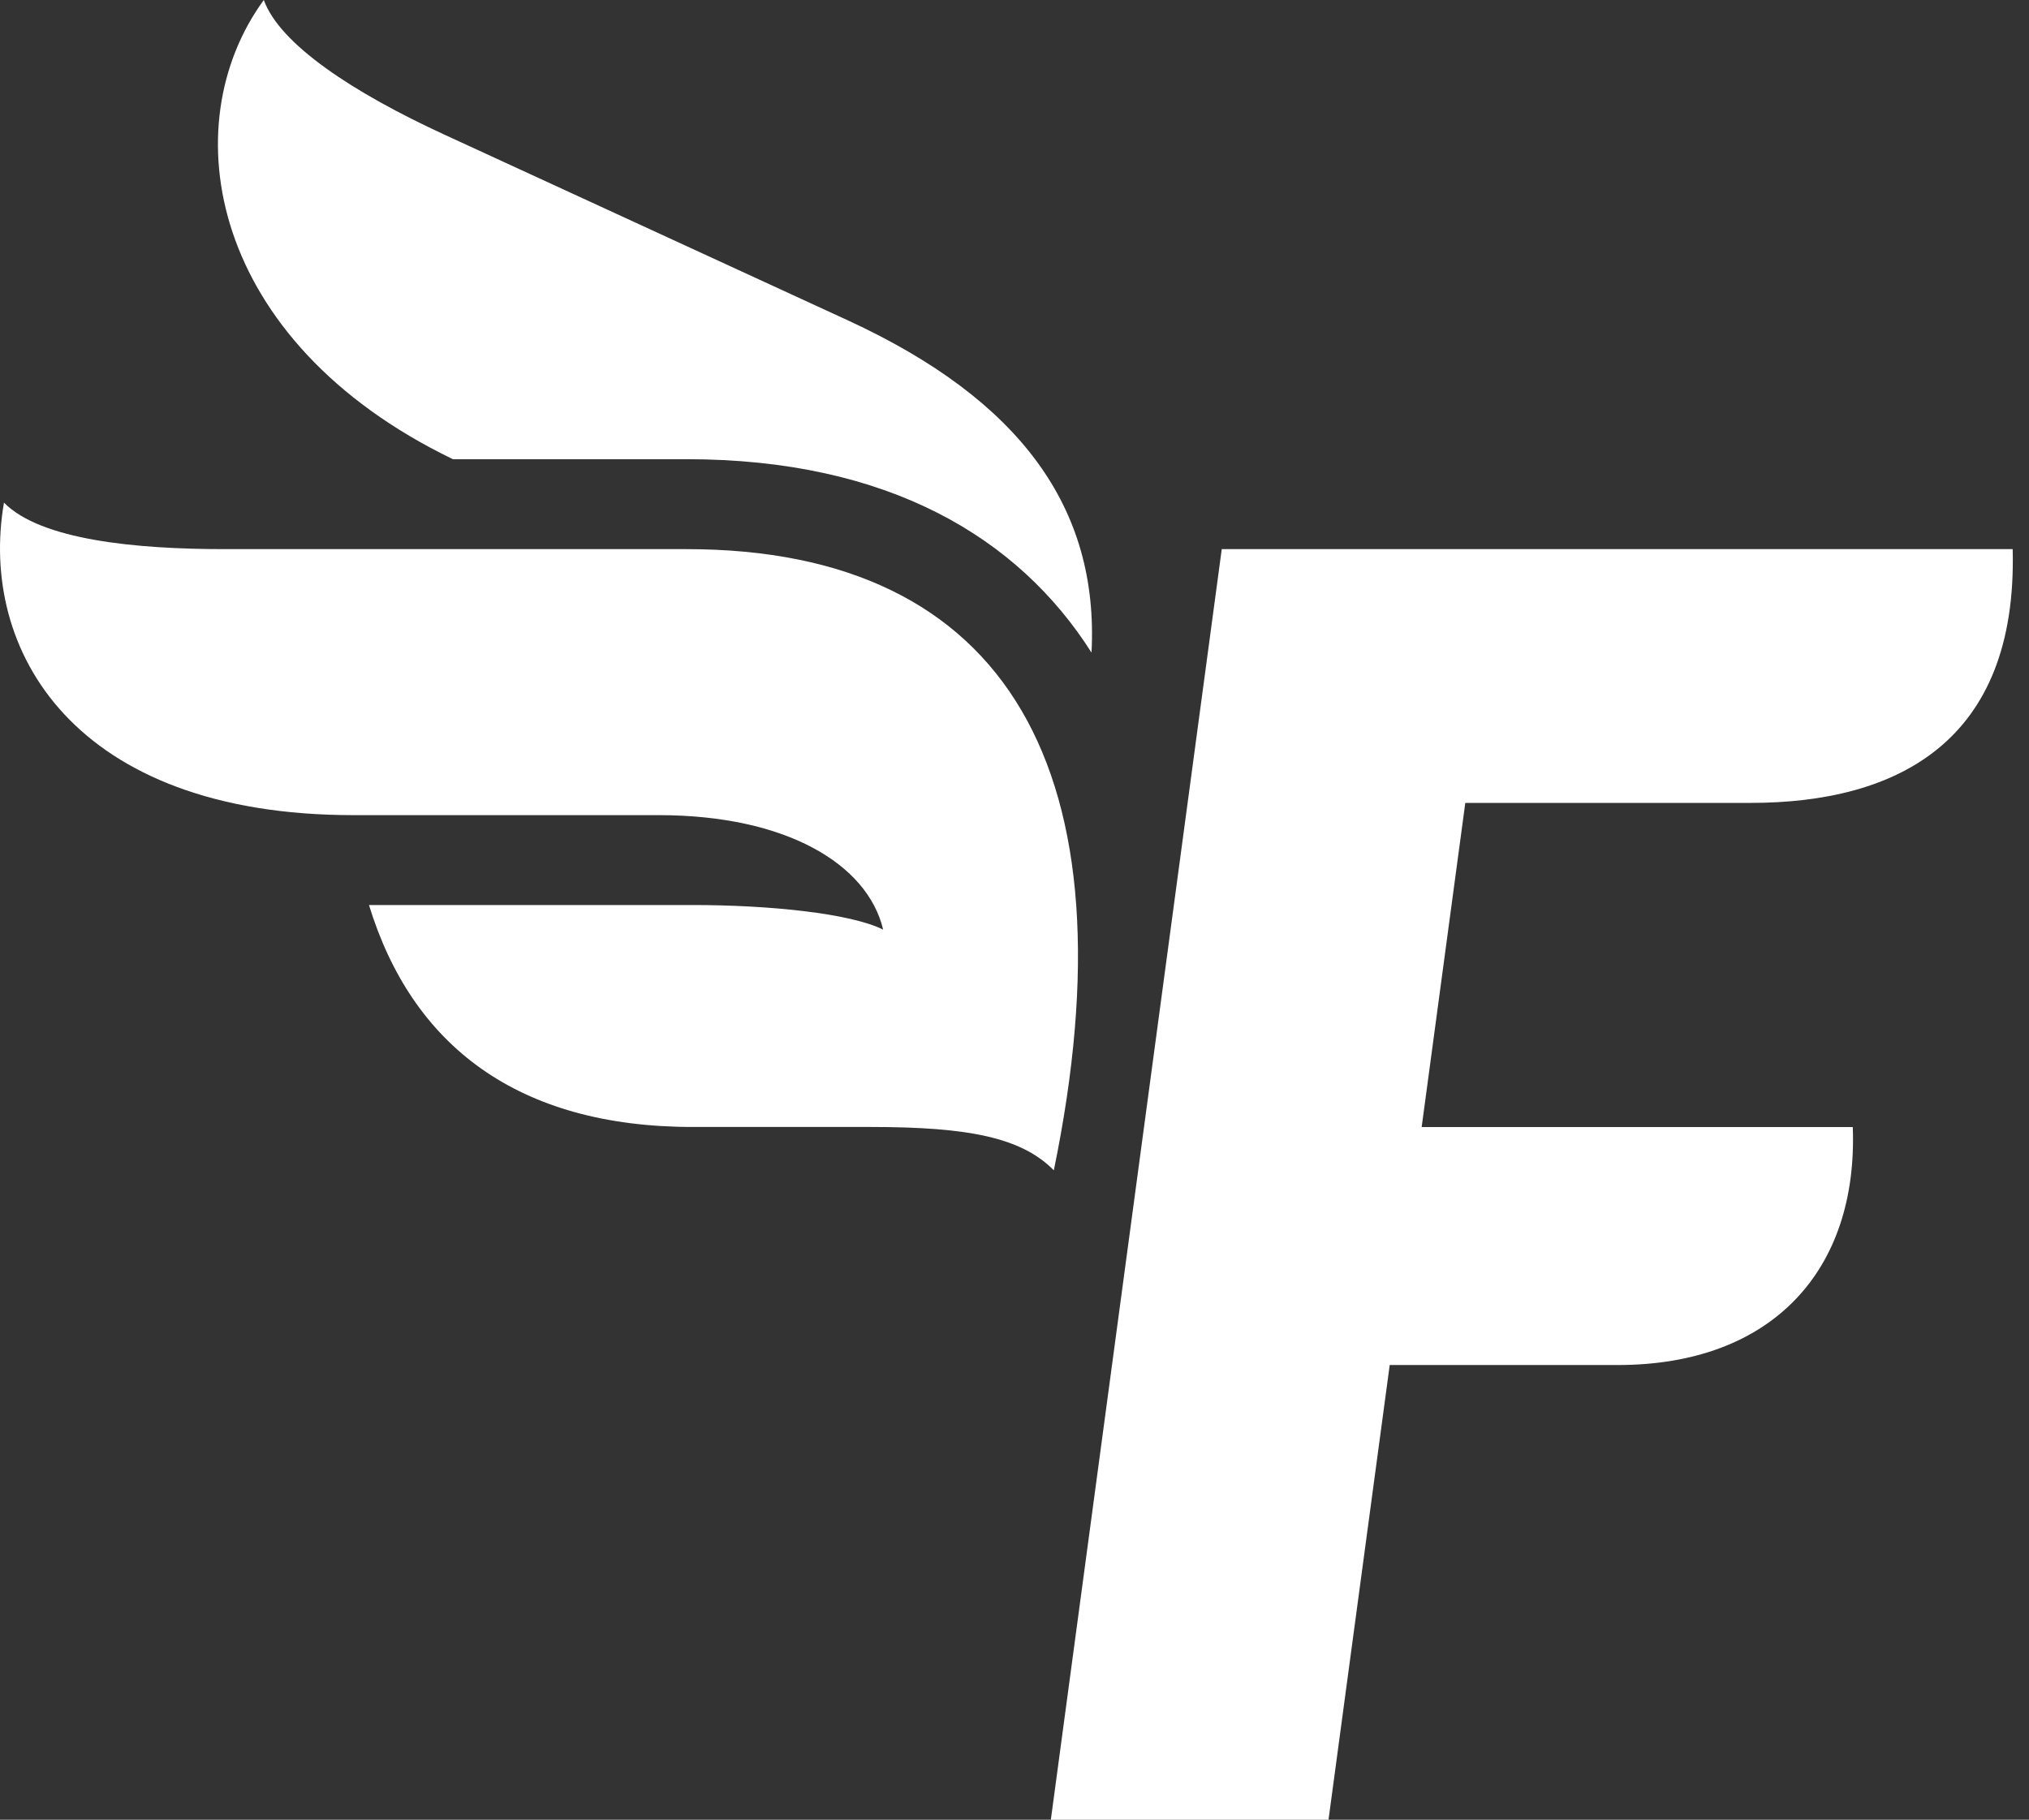
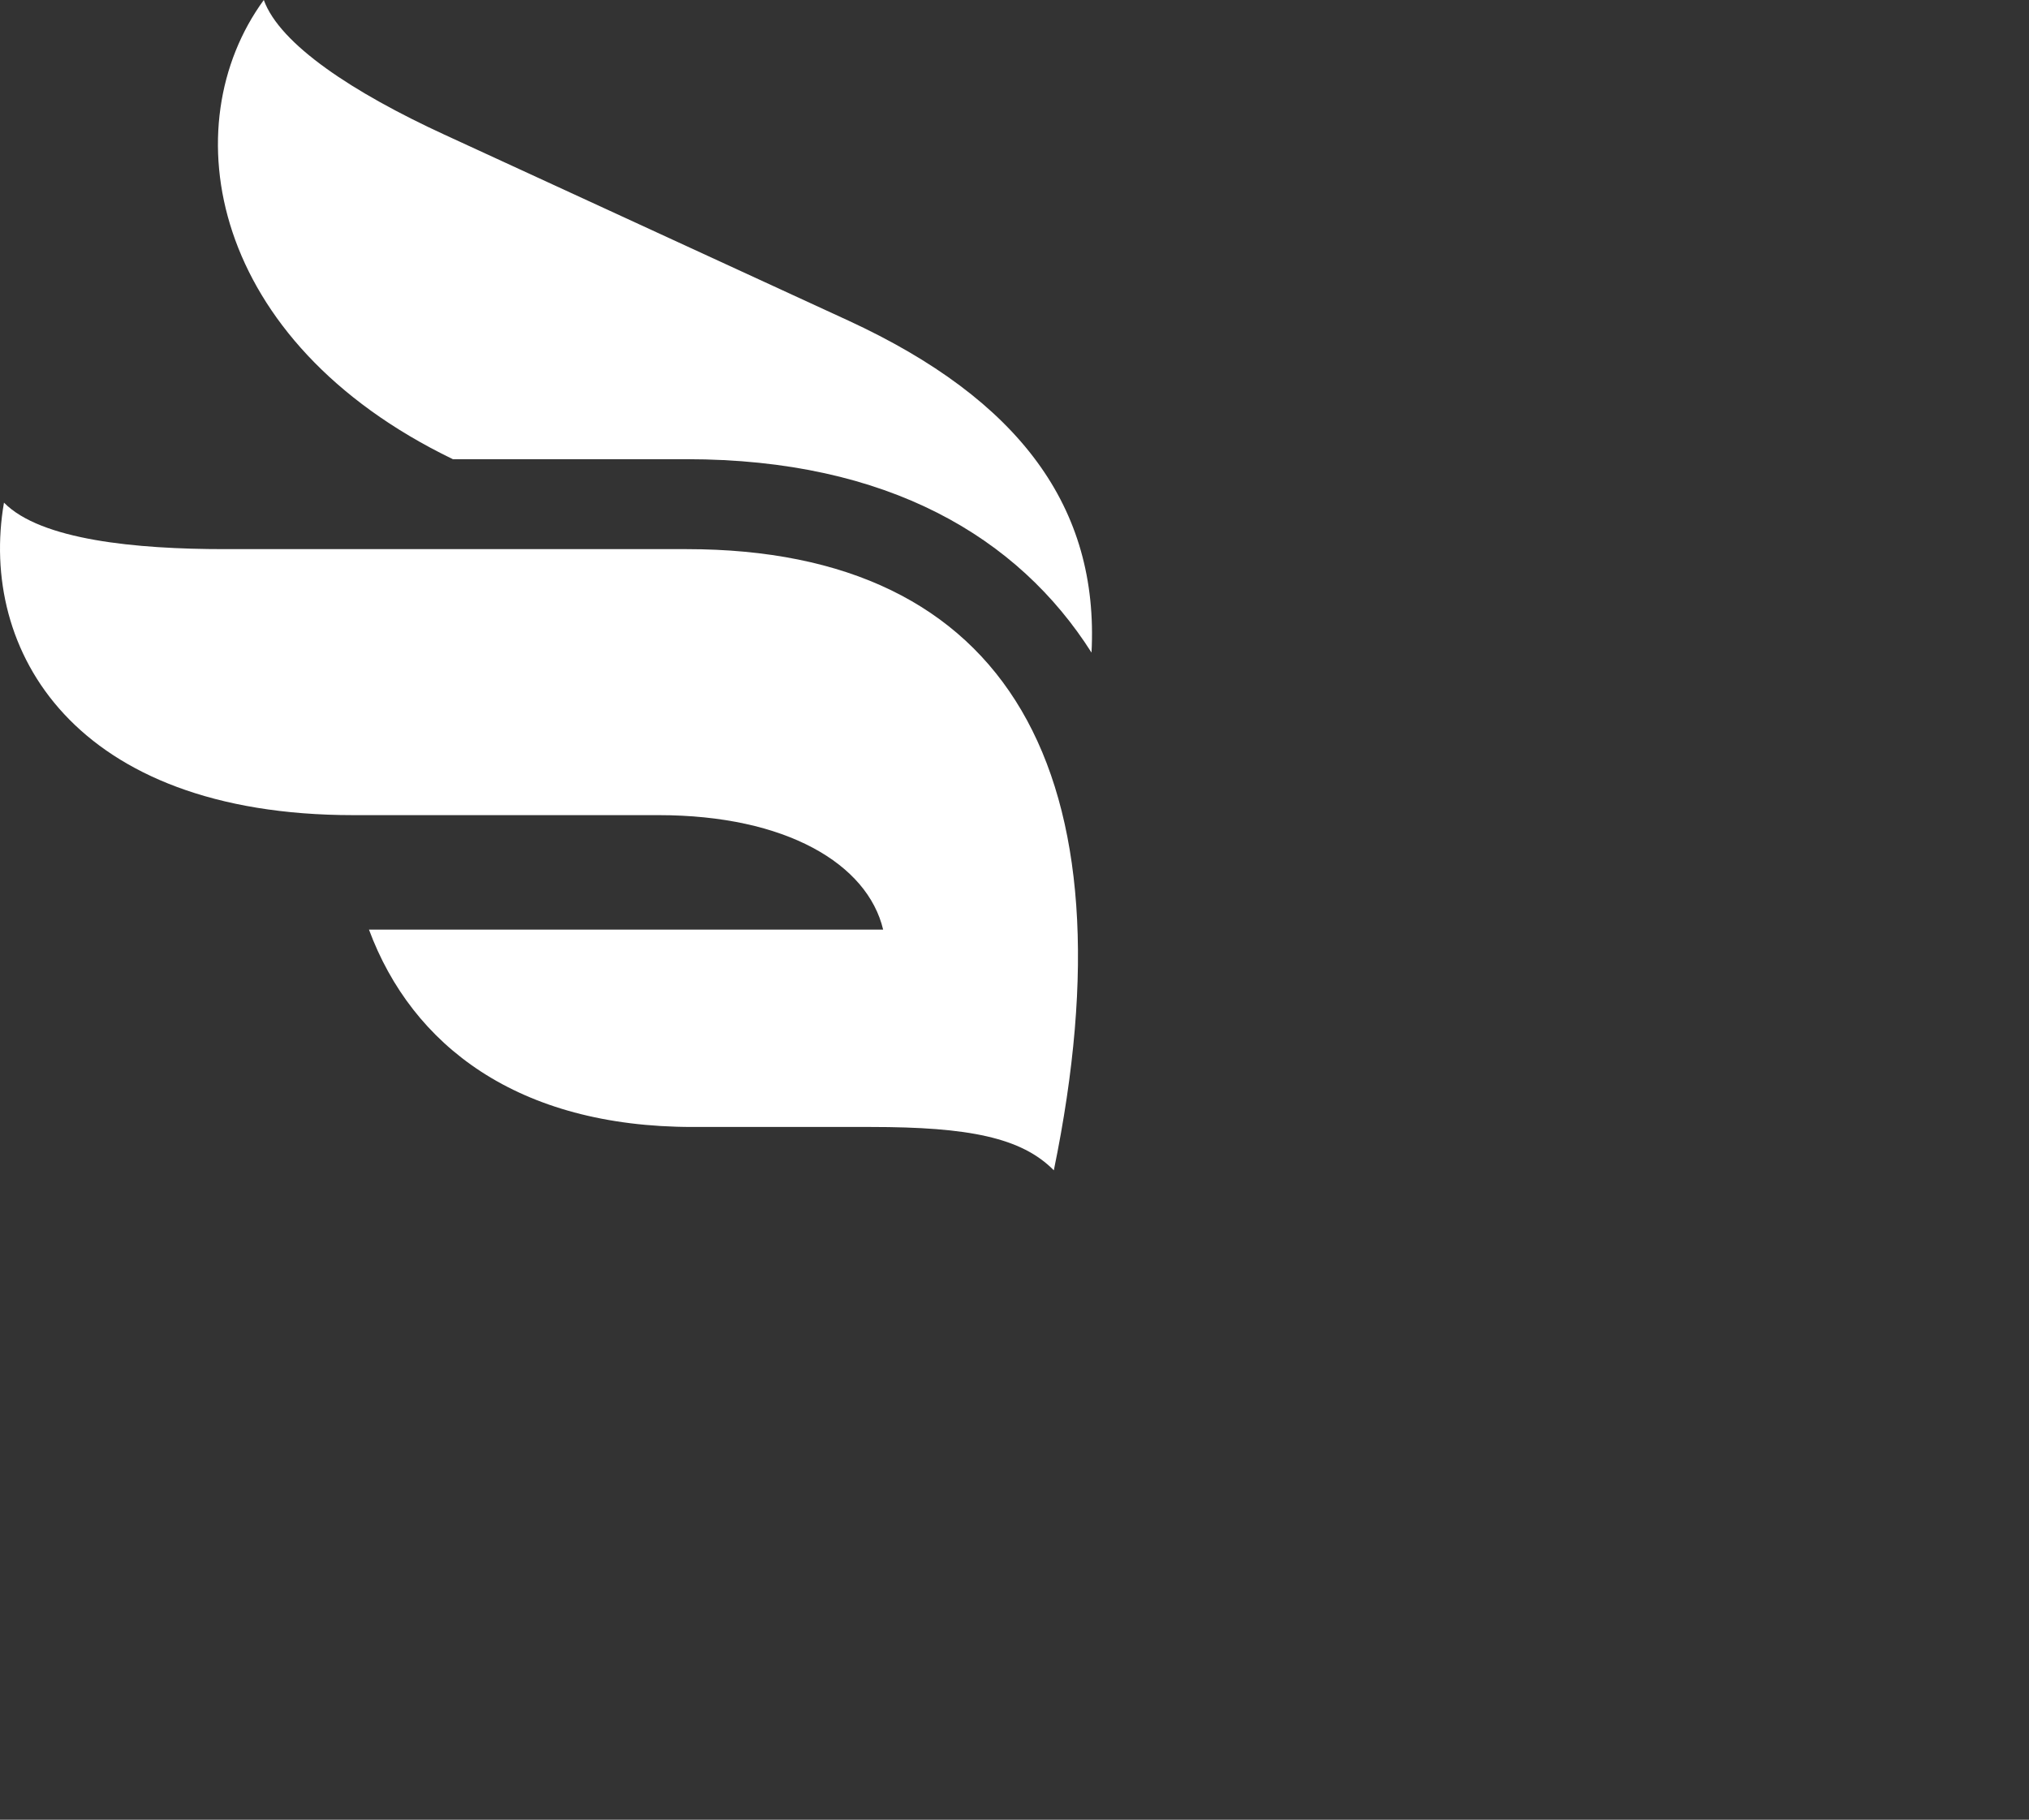
<svg xmlns="http://www.w3.org/2000/svg" width="68" height="61" viewBox="0 0 68 61" fill="none">
  <rect x="0" y="0" width="68" height="61" fill="#333333" stroke="none" />
-   <path d="M47.646 37.78L49.108 26.915H58.662C63.567 26.915 67.621 24.879 67.453 18.408H40.946L35.218 61H44.524L46.575 45.758H54.218C59.406 45.758 62.275 42.565 62.094 37.78H47.646Z" fill="white" />
  <path d="M15.178 15.393H23.014C29.762 15.393 34.132 18.015 36.581 21.876C36.835 17.013 34.177 13.402 28.439 10.75L14.895 4.514C11.834 3.104 9.379 1.488 8.841 0C5.78 4.192 6.995 11.436 15.178 15.393Z" fill="white" />
-   <path d="M23.014 18.408H7.522C4.56 18.408 1.365 18.103 0.133 16.849C-0.72 21.785 2.46 27.325 11.844 27.325H22.074C26.346 27.325 29.076 28.964 29.598 31.163C28.498 30.614 25.779 30.338 23.218 30.338H12.366C13.809 35.051 17.349 37.778 23.218 37.778H29.188C32.462 37.778 34.235 38.132 35.318 39.231C38.068 25.883 33.776 18.408 23.014 18.408Z" fill="white" />
+   <path d="M23.014 18.408H7.522C4.56 18.408 1.365 18.103 0.133 16.849C-0.72 21.785 2.46 27.325 11.844 27.325H22.074C26.346 27.325 29.076 28.964 29.598 31.163H12.366C13.809 35.051 17.349 37.778 23.218 37.778H29.188C32.462 37.778 34.235 38.132 35.318 39.231C38.068 25.883 33.776 18.408 23.014 18.408Z" fill="white" />
</svg>